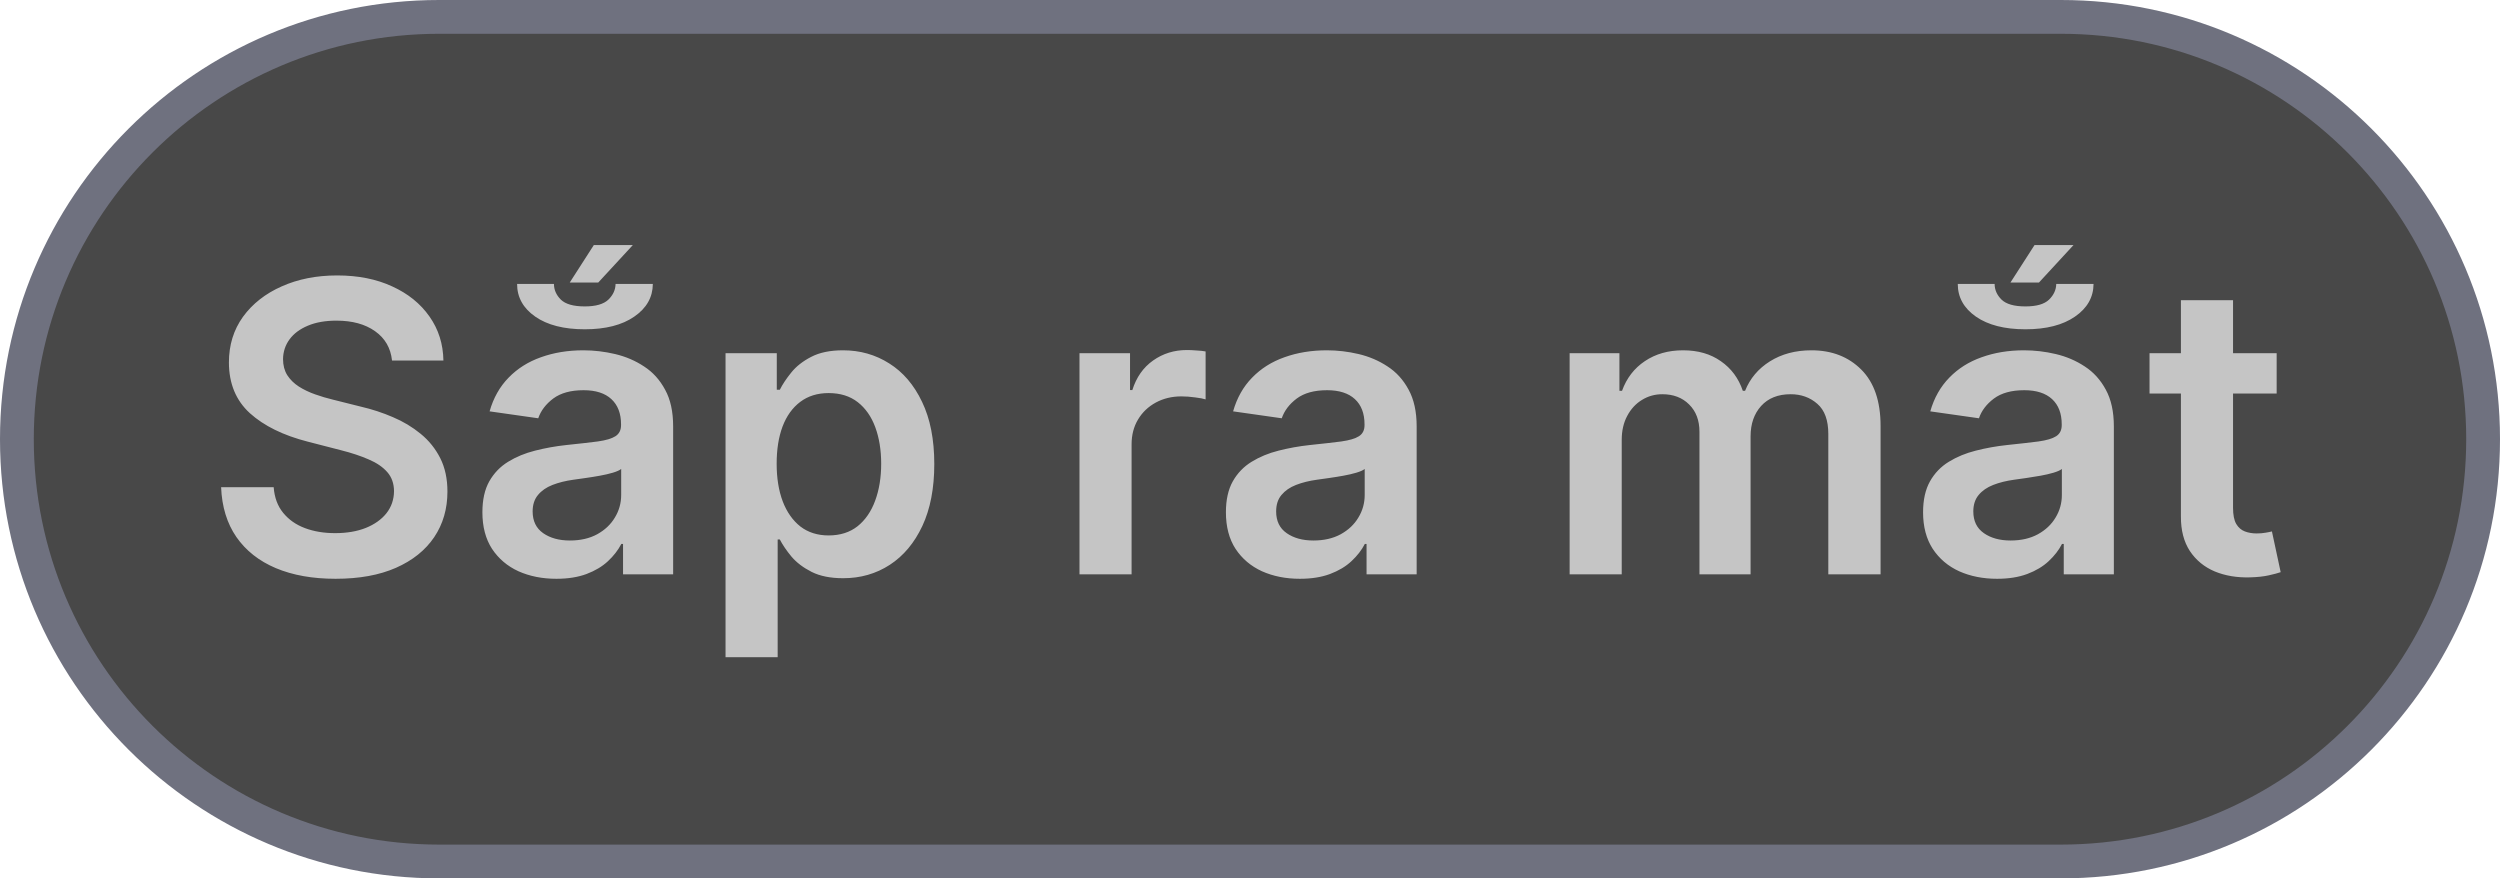
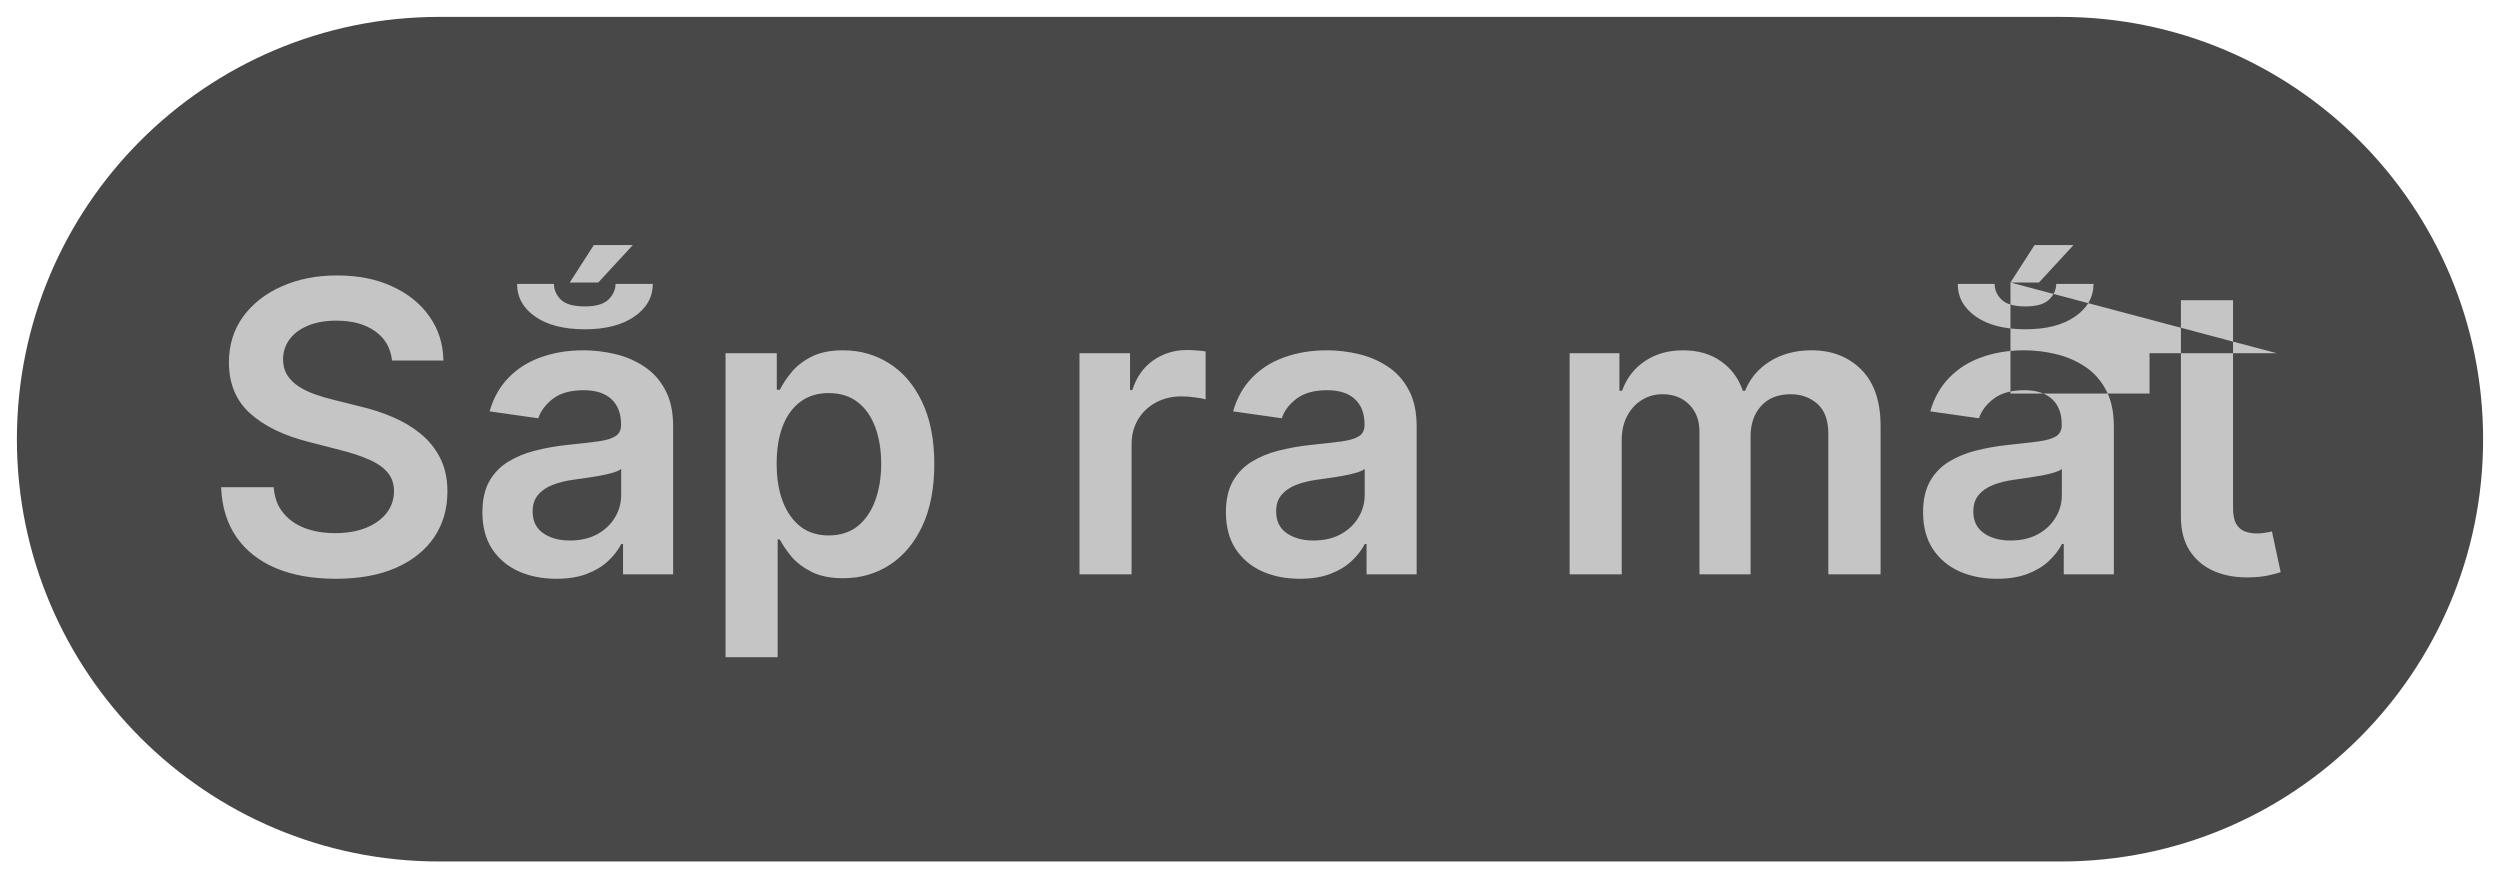
<svg xmlns="http://www.w3.org/2000/svg" width="74" height="26" viewBox="0 0 74 26" fill="none">
  <path d="M13 0.5H61C67.904 0.5 73.5 6.096 73.5 13C73.5 19.904 67.904 25.5 61 25.5H13C6.096 25.5 0.5 19.904 0.5 13C0.5 6.096 6.096 0.5 13 0.5Z" fill="#1B1B1B" fill-opacity="0.8" />
-   <path d="M13 0.5H61C67.904 0.5 73.5 6.096 73.5 13C73.5 19.904 67.904 25.5 61 25.5H13C6.096 25.5 0.5 19.904 0.5 13C0.5 6.096 6.096 0.5 13 0.5Z" stroke="#6F717F" />
-   <path d="M11.604 10.672C11.564 10.3 11.396 10.01 11.101 9.803C10.808 9.595 10.428 9.491 9.959 9.491C9.629 9.491 9.347 9.541 9.111 9.641C8.875 9.74 8.695 9.875 8.57 10.046C8.445 10.216 8.381 10.411 8.378 10.629C8.378 10.811 8.419 10.969 8.501 11.102C8.587 11.236 8.702 11.349 8.847 11.443C8.991 11.534 9.152 11.611 9.328 11.673C9.504 11.736 9.682 11.788 9.861 11.831L10.679 12.036C11.008 12.112 11.325 12.216 11.629 12.347C11.936 12.477 12.21 12.642 12.452 12.841C12.696 13.04 12.889 13.28 13.031 13.561C13.173 13.842 13.244 14.172 13.244 14.55C13.244 15.061 13.114 15.511 12.852 15.901C12.591 16.287 12.213 16.59 11.719 16.808C11.227 17.024 10.632 17.132 9.933 17.132C9.254 17.132 8.665 17.027 8.165 16.817C7.668 16.607 7.278 16.3 6.997 15.896C6.719 15.493 6.568 15.001 6.545 14.422H8.101C8.124 14.726 8.217 14.979 8.382 15.18C8.547 15.382 8.761 15.533 9.026 15.632C9.293 15.732 9.591 15.781 9.92 15.781C10.264 15.781 10.565 15.73 10.824 15.628C11.085 15.523 11.29 15.378 11.438 15.193C11.585 15.006 11.661 14.787 11.663 14.537C11.661 14.31 11.594 14.122 11.463 13.974C11.332 13.824 11.149 13.699 10.913 13.599C10.68 13.497 10.408 13.406 10.095 13.327L9.102 13.071C8.384 12.886 7.815 12.607 7.398 12.232C6.983 11.854 6.776 11.352 6.776 10.727C6.776 10.213 6.915 9.763 7.193 9.376C7.474 8.99 7.857 8.69 8.339 8.477C8.822 8.261 9.369 8.153 9.98 8.153C10.599 8.153 11.142 8.261 11.608 8.477C12.077 8.69 12.445 8.987 12.712 9.368C12.979 9.746 13.117 10.18 13.125 10.672H11.604ZM16.469 17.132C16.054 17.132 15.681 17.058 15.348 16.91C15.019 16.76 14.758 16.538 14.564 16.246C14.374 15.953 14.279 15.592 14.279 15.163C14.279 14.794 14.347 14.489 14.483 14.247C14.62 14.006 14.806 13.812 15.041 13.668C15.277 13.523 15.543 13.413 15.838 13.339C16.137 13.263 16.445 13.207 16.763 13.173C17.147 13.133 17.458 13.098 17.696 13.067C17.935 13.033 18.108 12.982 18.216 12.913C18.327 12.842 18.383 12.733 18.383 12.585V12.56C18.383 12.239 18.287 11.99 18.097 11.814C17.907 11.638 17.633 11.55 17.274 11.55C16.897 11.55 16.597 11.632 16.375 11.797C16.157 11.962 16.009 12.156 15.932 12.381L14.492 12.176C14.605 11.778 14.793 11.446 15.054 11.179C15.316 10.909 15.635 10.707 16.013 10.574C16.391 10.438 16.809 10.369 17.266 10.369C17.581 10.369 17.895 10.406 18.208 10.48C18.52 10.554 18.806 10.676 19.064 10.847C19.323 11.014 19.53 11.243 19.686 11.533C19.846 11.822 19.925 12.185 19.925 12.619V17H18.442V16.101H18.391C18.297 16.283 18.165 16.453 17.995 16.612C17.827 16.768 17.615 16.895 17.36 16.991C17.107 17.085 16.81 17.132 16.469 17.132ZM16.87 15.999C17.179 15.999 17.448 15.938 17.675 15.815C17.902 15.69 18.077 15.526 18.199 15.321C18.324 15.117 18.387 14.893 18.387 14.652V13.881C18.338 13.921 18.256 13.957 18.14 13.992C18.026 14.026 17.898 14.055 17.756 14.081C17.614 14.107 17.473 14.129 17.334 14.149C17.195 14.169 17.074 14.186 16.972 14.2C16.742 14.232 16.536 14.283 16.354 14.354C16.172 14.425 16.029 14.524 15.924 14.652C15.819 14.777 15.766 14.939 15.766 15.138C15.766 15.422 15.87 15.636 16.077 15.781C16.284 15.926 16.549 15.999 16.87 15.999ZM18.221 8.405H19.324C19.321 8.8 19.138 9.122 18.774 9.372C18.414 9.622 17.925 9.747 17.309 9.747C16.692 9.747 16.203 9.622 15.843 9.372C15.485 9.122 15.306 8.8 15.306 8.405H16.397C16.397 8.578 16.465 8.733 16.601 8.869C16.74 9.003 16.976 9.07 17.309 9.07C17.635 9.07 17.868 9.003 18.008 8.869C18.147 8.733 18.218 8.578 18.221 8.405ZM16.865 8.362L17.577 7.254H18.732L17.709 8.362H16.865ZM21.476 19.454V10.454H22.993V11.537H23.083C23.162 11.378 23.274 11.209 23.419 11.03C23.564 10.848 23.76 10.693 24.008 10.565C24.255 10.435 24.57 10.369 24.953 10.369C25.459 10.369 25.915 10.499 26.321 10.757C26.73 11.013 27.054 11.392 27.293 11.895C27.534 12.395 27.655 13.008 27.655 13.736C27.655 14.454 27.537 15.065 27.302 15.568C27.066 16.071 26.745 16.454 26.338 16.719C25.932 16.983 25.472 17.115 24.958 17.115C24.583 17.115 24.272 17.053 24.024 16.928C23.777 16.803 23.578 16.652 23.428 16.476C23.28 16.297 23.165 16.128 23.083 15.969H23.019V19.454H21.476ZM22.989 13.727C22.989 14.151 23.049 14.521 23.168 14.839C23.29 15.158 23.465 15.406 23.692 15.585C23.922 15.761 24.201 15.849 24.527 15.849C24.868 15.849 25.154 15.758 25.384 15.577C25.614 15.392 25.787 15.141 25.904 14.822C26.023 14.501 26.083 14.136 26.083 13.727C26.083 13.321 26.024 12.96 25.908 12.645C25.791 12.329 25.618 12.082 25.388 11.903C25.158 11.724 24.871 11.635 24.527 11.635C24.198 11.635 23.918 11.722 23.688 11.895C23.458 12.068 23.283 12.311 23.164 12.624C23.047 12.936 22.989 13.304 22.989 13.727ZM31.953 17V10.454H33.449V11.546H33.517C33.636 11.168 33.841 10.876 34.13 10.672C34.423 10.464 34.757 10.361 35.132 10.361C35.217 10.361 35.312 10.365 35.417 10.374C35.525 10.379 35.615 10.389 35.686 10.403V11.822C35.62 11.8 35.517 11.78 35.375 11.763C35.235 11.743 35.1 11.733 34.97 11.733C34.689 11.733 34.436 11.794 34.211 11.916C33.99 12.036 33.815 12.202 33.687 12.415C33.559 12.628 33.495 12.874 33.495 13.152V17H31.953ZM38.477 17.132C38.062 17.132 37.689 17.058 37.356 16.91C37.027 16.76 36.765 16.538 36.572 16.246C36.382 15.953 36.287 15.592 36.287 15.163C36.287 14.794 36.355 14.489 36.491 14.247C36.627 14.006 36.814 13.812 37.049 13.668C37.285 13.523 37.551 13.413 37.846 13.339C38.145 13.263 38.453 13.207 38.771 13.173C39.154 13.133 39.466 13.098 39.704 13.067C39.943 13.033 40.116 12.982 40.224 12.913C40.335 12.842 40.39 12.733 40.39 12.585V12.56C40.39 12.239 40.295 11.99 40.105 11.814C39.914 11.638 39.64 11.55 39.282 11.55C38.904 11.55 38.605 11.632 38.383 11.797C38.164 11.962 38.017 12.156 37.94 12.381L36.5 12.176C36.613 11.778 36.801 11.446 37.062 11.179C37.324 10.909 37.643 10.707 38.021 10.574C38.399 10.438 38.816 10.369 39.274 10.369C39.589 10.369 39.903 10.406 40.216 10.48C40.528 10.554 40.814 10.676 41.072 10.847C41.331 11.014 41.538 11.243 41.694 11.533C41.853 11.822 41.933 12.185 41.933 12.619V17H40.45V16.101H40.399C40.305 16.283 40.173 16.453 40.002 16.612C39.835 16.768 39.623 16.895 39.367 16.991C39.115 17.085 38.818 17.132 38.477 17.132ZM38.877 15.999C39.187 15.999 39.456 15.938 39.683 15.815C39.91 15.69 40.085 15.526 40.207 15.321C40.332 15.117 40.395 14.893 40.395 14.652V13.881C40.346 13.921 40.264 13.957 40.147 13.992C40.034 14.026 39.906 14.055 39.764 14.081C39.622 14.107 39.481 14.129 39.342 14.149C39.203 14.169 39.082 14.186 38.98 14.2C38.75 14.232 38.544 14.283 38.362 14.354C38.18 14.425 38.037 14.524 37.931 14.652C37.826 14.777 37.774 14.939 37.774 15.138C37.774 15.422 37.877 15.636 38.085 15.781C38.292 15.926 38.556 15.999 38.877 15.999ZM46.461 17V10.454H47.935V11.567H48.012C48.148 11.192 48.374 10.899 48.689 10.689C49.005 10.476 49.381 10.369 49.819 10.369C50.262 10.369 50.635 10.477 50.939 10.693C51.246 10.906 51.462 11.197 51.587 11.567H51.655C51.8 11.203 52.044 10.913 52.388 10.697C52.735 10.479 53.145 10.369 53.62 10.369C54.222 10.369 54.713 10.56 55.094 10.94C55.475 11.321 55.665 11.876 55.665 12.607V17H54.118V12.845C54.118 12.439 54.01 12.142 53.794 11.954C53.578 11.764 53.314 11.669 53.002 11.669C52.63 11.669 52.338 11.786 52.128 12.018C51.921 12.249 51.817 12.548 51.817 12.918V17H50.304V12.781C50.304 12.443 50.202 12.173 49.998 11.972C49.796 11.77 49.532 11.669 49.205 11.669C48.983 11.669 48.782 11.726 48.6 11.839C48.418 11.95 48.273 12.108 48.165 12.312C48.057 12.514 48.003 12.75 48.003 13.02V17H46.461ZM59.114 17.132C58.699 17.132 58.325 17.058 57.993 16.91C57.663 16.76 57.402 16.538 57.209 16.246C57.019 15.953 56.923 15.592 56.923 15.163C56.923 14.794 56.992 14.489 57.128 14.247C57.264 14.006 57.45 13.812 57.686 13.668C57.922 13.523 58.188 13.413 58.483 13.339C58.781 13.263 59.09 13.207 59.408 13.173C59.791 13.133 60.102 13.098 60.341 13.067C60.58 13.033 60.753 12.982 60.861 12.913C60.972 12.842 61.027 12.733 61.027 12.585V12.56C61.027 12.239 60.932 11.99 60.742 11.814C60.551 11.638 60.277 11.55 59.919 11.55C59.541 11.55 59.242 11.632 59.02 11.797C58.801 11.962 58.653 12.156 58.577 12.381L57.136 12.176C57.25 11.778 57.438 11.446 57.699 11.179C57.96 10.909 58.28 10.707 58.658 10.574C59.035 10.438 59.453 10.369 59.91 10.369C60.226 10.369 60.54 10.406 60.852 10.48C61.165 10.554 61.45 10.676 61.709 10.847C61.967 11.014 62.175 11.243 62.331 11.533C62.49 11.822 62.57 12.185 62.57 12.619V17H61.087V16.101H61.035C60.942 16.283 60.81 16.453 60.639 16.612C60.472 16.768 60.26 16.895 60.004 16.991C59.751 17.085 59.455 17.132 59.114 17.132ZM59.514 15.999C59.824 15.999 60.092 15.938 60.32 15.815C60.547 15.69 60.722 15.526 60.844 15.321C60.969 15.117 61.031 14.893 61.031 14.652V13.881C60.983 13.921 60.901 13.957 60.784 13.992C60.67 14.026 60.543 14.055 60.401 14.081C60.258 14.107 60.118 14.129 59.979 14.149C59.84 14.169 59.719 14.186 59.617 14.2C59.386 14.232 59.18 14.283 58.999 14.354C58.817 14.425 58.673 14.524 58.568 14.652C58.463 14.777 58.41 14.939 58.41 15.138C58.41 15.422 58.514 15.636 58.722 15.781C58.929 15.926 59.193 15.999 59.514 15.999ZM60.865 8.405H61.969C61.966 8.8 61.783 9.122 61.419 9.372C61.058 9.622 60.57 9.747 59.953 9.747C59.337 9.747 58.848 9.622 58.487 9.372C58.129 9.122 57.95 8.8 57.95 8.405H59.041C59.041 8.578 59.109 8.733 59.246 8.869C59.385 9.003 59.621 9.07 59.953 9.07C60.28 9.07 60.513 9.003 60.652 8.869C60.791 8.733 60.862 8.578 60.865 8.405ZM59.51 8.362L60.222 7.254H61.376L60.354 8.362H59.51ZM67.389 10.454V11.648H63.626V10.454H67.389ZM64.555 8.886H66.098V15.031C66.098 15.239 66.129 15.398 66.192 15.508C66.257 15.617 66.342 15.69 66.447 15.73C66.553 15.77 66.669 15.79 66.797 15.79C66.894 15.79 66.981 15.783 67.061 15.768C67.144 15.754 67.206 15.742 67.249 15.73L67.508 16.936C67.426 16.965 67.308 16.996 67.155 17.03C67.004 17.064 66.82 17.084 66.601 17.09C66.215 17.101 65.867 17.043 65.557 16.915C65.247 16.784 65.001 16.582 64.82 16.31C64.641 16.037 64.553 15.696 64.555 15.287V8.886Z" fill="#C5C5C5" />
+   <path d="M11.604 10.672C11.564 10.3 11.396 10.01 11.101 9.803C10.808 9.595 10.428 9.491 9.959 9.491C9.629 9.491 9.347 9.541 9.111 9.641C8.875 9.74 8.695 9.875 8.57 10.046C8.445 10.216 8.381 10.411 8.378 10.629C8.378 10.811 8.419 10.969 8.501 11.102C8.587 11.236 8.702 11.349 8.847 11.443C8.991 11.534 9.152 11.611 9.328 11.673C9.504 11.736 9.682 11.788 9.861 11.831L10.679 12.036C11.008 12.112 11.325 12.216 11.629 12.347C11.936 12.477 12.21 12.642 12.452 12.841C12.696 13.04 12.889 13.28 13.031 13.561C13.173 13.842 13.244 14.172 13.244 14.55C13.244 15.061 13.114 15.511 12.852 15.901C12.591 16.287 12.213 16.59 11.719 16.808C11.227 17.024 10.632 17.132 9.933 17.132C9.254 17.132 8.665 17.027 8.165 16.817C7.668 16.607 7.278 16.3 6.997 15.896C6.719 15.493 6.568 15.001 6.545 14.422H8.101C8.124 14.726 8.217 14.979 8.382 15.18C8.547 15.382 8.761 15.533 9.026 15.632C9.293 15.732 9.591 15.781 9.92 15.781C10.264 15.781 10.565 15.73 10.824 15.628C11.085 15.523 11.29 15.378 11.438 15.193C11.585 15.006 11.661 14.787 11.663 14.537C11.661 14.31 11.594 14.122 11.463 13.974C11.332 13.824 11.149 13.699 10.913 13.599C10.68 13.497 10.408 13.406 10.095 13.327L9.102 13.071C8.384 12.886 7.815 12.607 7.398 12.232C6.983 11.854 6.776 11.352 6.776 10.727C6.776 10.213 6.915 9.763 7.193 9.376C7.474 8.99 7.857 8.69 8.339 8.477C8.822 8.261 9.369 8.153 9.98 8.153C10.599 8.153 11.142 8.261 11.608 8.477C12.077 8.69 12.445 8.987 12.712 9.368C12.979 9.746 13.117 10.18 13.125 10.672H11.604ZM16.469 17.132C16.054 17.132 15.681 17.058 15.348 16.91C15.019 16.76 14.758 16.538 14.564 16.246C14.374 15.953 14.279 15.592 14.279 15.163C14.279 14.794 14.347 14.489 14.483 14.247C14.62 14.006 14.806 13.812 15.041 13.668C15.277 13.523 15.543 13.413 15.838 13.339C16.137 13.263 16.445 13.207 16.763 13.173C17.147 13.133 17.458 13.098 17.696 13.067C17.935 13.033 18.108 12.982 18.216 12.913C18.327 12.842 18.383 12.733 18.383 12.585V12.56C18.383 12.239 18.287 11.99 18.097 11.814C17.907 11.638 17.633 11.55 17.274 11.55C16.897 11.55 16.597 11.632 16.375 11.797C16.157 11.962 16.009 12.156 15.932 12.381L14.492 12.176C14.605 11.778 14.793 11.446 15.054 11.179C15.316 10.909 15.635 10.707 16.013 10.574C16.391 10.438 16.809 10.369 17.266 10.369C17.581 10.369 17.895 10.406 18.208 10.48C18.52 10.554 18.806 10.676 19.064 10.847C19.323 11.014 19.53 11.243 19.686 11.533C19.846 11.822 19.925 12.185 19.925 12.619V17H18.442V16.101H18.391C18.297 16.283 18.165 16.453 17.995 16.612C17.827 16.768 17.615 16.895 17.36 16.991C17.107 17.085 16.81 17.132 16.469 17.132ZM16.87 15.999C17.179 15.999 17.448 15.938 17.675 15.815C17.902 15.69 18.077 15.526 18.199 15.321C18.324 15.117 18.387 14.893 18.387 14.652V13.881C18.338 13.921 18.256 13.957 18.14 13.992C18.026 14.026 17.898 14.055 17.756 14.081C17.614 14.107 17.473 14.129 17.334 14.149C17.195 14.169 17.074 14.186 16.972 14.2C16.742 14.232 16.536 14.283 16.354 14.354C16.172 14.425 16.029 14.524 15.924 14.652C15.819 14.777 15.766 14.939 15.766 15.138C15.766 15.422 15.87 15.636 16.077 15.781C16.284 15.926 16.549 15.999 16.87 15.999ZM18.221 8.405H19.324C19.321 8.8 19.138 9.122 18.774 9.372C18.414 9.622 17.925 9.747 17.309 9.747C16.692 9.747 16.203 9.622 15.843 9.372C15.485 9.122 15.306 8.8 15.306 8.405H16.397C16.397 8.578 16.465 8.733 16.601 8.869C16.74 9.003 16.976 9.07 17.309 9.07C17.635 9.07 17.868 9.003 18.008 8.869C18.147 8.733 18.218 8.578 18.221 8.405ZM16.865 8.362L17.577 7.254H18.732L17.709 8.362H16.865ZM21.476 19.454V10.454H22.993V11.537H23.083C23.162 11.378 23.274 11.209 23.419 11.03C23.564 10.848 23.76 10.693 24.008 10.565C24.255 10.435 24.57 10.369 24.953 10.369C25.459 10.369 25.915 10.499 26.321 10.757C26.73 11.013 27.054 11.392 27.293 11.895C27.534 12.395 27.655 13.008 27.655 13.736C27.655 14.454 27.537 15.065 27.302 15.568C27.066 16.071 26.745 16.454 26.338 16.719C25.932 16.983 25.472 17.115 24.958 17.115C24.583 17.115 24.272 17.053 24.024 16.928C23.777 16.803 23.578 16.652 23.428 16.476C23.28 16.297 23.165 16.128 23.083 15.969H23.019V19.454H21.476ZM22.989 13.727C22.989 14.151 23.049 14.521 23.168 14.839C23.29 15.158 23.465 15.406 23.692 15.585C23.922 15.761 24.201 15.849 24.527 15.849C24.868 15.849 25.154 15.758 25.384 15.577C25.614 15.392 25.787 15.141 25.904 14.822C26.023 14.501 26.083 14.136 26.083 13.727C26.083 13.321 26.024 12.96 25.908 12.645C25.791 12.329 25.618 12.082 25.388 11.903C25.158 11.724 24.871 11.635 24.527 11.635C24.198 11.635 23.918 11.722 23.688 11.895C23.458 12.068 23.283 12.311 23.164 12.624C23.047 12.936 22.989 13.304 22.989 13.727ZM31.953 17V10.454H33.449V11.546H33.517C33.636 11.168 33.841 10.876 34.13 10.672C34.423 10.464 34.757 10.361 35.132 10.361C35.217 10.361 35.312 10.365 35.417 10.374C35.525 10.379 35.615 10.389 35.686 10.403V11.822C35.62 11.8 35.517 11.78 35.375 11.763C35.235 11.743 35.1 11.733 34.97 11.733C34.689 11.733 34.436 11.794 34.211 11.916C33.99 12.036 33.815 12.202 33.687 12.415C33.559 12.628 33.495 12.874 33.495 13.152V17H31.953ZM38.477 17.132C38.062 17.132 37.689 17.058 37.356 16.91C37.027 16.76 36.765 16.538 36.572 16.246C36.382 15.953 36.287 15.592 36.287 15.163C36.287 14.794 36.355 14.489 36.491 14.247C36.627 14.006 36.814 13.812 37.049 13.668C37.285 13.523 37.551 13.413 37.846 13.339C38.145 13.263 38.453 13.207 38.771 13.173C39.154 13.133 39.466 13.098 39.704 13.067C39.943 13.033 40.116 12.982 40.224 12.913C40.335 12.842 40.39 12.733 40.39 12.585V12.56C40.39 12.239 40.295 11.99 40.105 11.814C39.914 11.638 39.64 11.55 39.282 11.55C38.904 11.55 38.605 11.632 38.383 11.797C38.164 11.962 38.017 12.156 37.94 12.381L36.5 12.176C36.613 11.778 36.801 11.446 37.062 11.179C37.324 10.909 37.643 10.707 38.021 10.574C38.399 10.438 38.816 10.369 39.274 10.369C39.589 10.369 39.903 10.406 40.216 10.48C40.528 10.554 40.814 10.676 41.072 10.847C41.331 11.014 41.538 11.243 41.694 11.533C41.853 11.822 41.933 12.185 41.933 12.619V17H40.45V16.101H40.399C40.305 16.283 40.173 16.453 40.002 16.612C39.835 16.768 39.623 16.895 39.367 16.991C39.115 17.085 38.818 17.132 38.477 17.132ZM38.877 15.999C39.187 15.999 39.456 15.938 39.683 15.815C39.91 15.69 40.085 15.526 40.207 15.321C40.332 15.117 40.395 14.893 40.395 14.652V13.881C40.346 13.921 40.264 13.957 40.147 13.992C40.034 14.026 39.906 14.055 39.764 14.081C39.622 14.107 39.481 14.129 39.342 14.149C39.203 14.169 39.082 14.186 38.98 14.2C38.75 14.232 38.544 14.283 38.362 14.354C38.18 14.425 38.037 14.524 37.931 14.652C37.826 14.777 37.774 14.939 37.774 15.138C37.774 15.422 37.877 15.636 38.085 15.781C38.292 15.926 38.556 15.999 38.877 15.999ZM46.461 17V10.454H47.935V11.567H48.012C48.148 11.192 48.374 10.899 48.689 10.689C49.005 10.476 49.381 10.369 49.819 10.369C50.262 10.369 50.635 10.477 50.939 10.693C51.246 10.906 51.462 11.197 51.587 11.567H51.655C51.8 11.203 52.044 10.913 52.388 10.697C52.735 10.479 53.145 10.369 53.62 10.369C54.222 10.369 54.713 10.56 55.094 10.94C55.475 11.321 55.665 11.876 55.665 12.607V17H54.118V12.845C54.118 12.439 54.01 12.142 53.794 11.954C53.578 11.764 53.314 11.669 53.002 11.669C52.63 11.669 52.338 11.786 52.128 12.018C51.921 12.249 51.817 12.548 51.817 12.918V17H50.304V12.781C50.304 12.443 50.202 12.173 49.998 11.972C49.796 11.77 49.532 11.669 49.205 11.669C48.983 11.669 48.782 11.726 48.6 11.839C48.418 11.95 48.273 12.108 48.165 12.312C48.057 12.514 48.003 12.75 48.003 13.02V17H46.461ZM59.114 17.132C58.699 17.132 58.325 17.058 57.993 16.91C57.663 16.76 57.402 16.538 57.209 16.246C57.019 15.953 56.923 15.592 56.923 15.163C56.923 14.794 56.992 14.489 57.128 14.247C57.264 14.006 57.45 13.812 57.686 13.668C57.922 13.523 58.188 13.413 58.483 13.339C58.781 13.263 59.09 13.207 59.408 13.173C59.791 13.133 60.102 13.098 60.341 13.067C60.58 13.033 60.753 12.982 60.861 12.913C60.972 12.842 61.027 12.733 61.027 12.585V12.56C61.027 12.239 60.932 11.99 60.742 11.814C60.551 11.638 60.277 11.55 59.919 11.55C59.541 11.55 59.242 11.632 59.02 11.797C58.801 11.962 58.653 12.156 58.577 12.381L57.136 12.176C57.25 11.778 57.438 11.446 57.699 11.179C57.96 10.909 58.28 10.707 58.658 10.574C59.035 10.438 59.453 10.369 59.91 10.369C60.226 10.369 60.54 10.406 60.852 10.48C61.165 10.554 61.45 10.676 61.709 10.847C61.967 11.014 62.175 11.243 62.331 11.533C62.49 11.822 62.57 12.185 62.57 12.619V17H61.087V16.101H61.035C60.942 16.283 60.81 16.453 60.639 16.612C60.472 16.768 60.26 16.895 60.004 16.991C59.751 17.085 59.455 17.132 59.114 17.132ZM59.514 15.999C59.824 15.999 60.092 15.938 60.32 15.815C60.547 15.69 60.722 15.526 60.844 15.321C60.969 15.117 61.031 14.893 61.031 14.652V13.881C60.983 13.921 60.901 13.957 60.784 13.992C60.67 14.026 60.543 14.055 60.401 14.081C60.258 14.107 60.118 14.129 59.979 14.149C59.84 14.169 59.719 14.186 59.617 14.2C59.386 14.232 59.18 14.283 58.999 14.354C58.817 14.425 58.673 14.524 58.568 14.652C58.463 14.777 58.41 14.939 58.41 15.138C58.41 15.422 58.514 15.636 58.722 15.781C58.929 15.926 59.193 15.999 59.514 15.999ZM60.865 8.405H61.969C61.966 8.8 61.783 9.122 61.419 9.372C61.058 9.622 60.57 9.747 59.953 9.747C59.337 9.747 58.848 9.622 58.487 9.372C58.129 9.122 57.95 8.8 57.95 8.405H59.041C59.041 8.578 59.109 8.733 59.246 8.869C59.385 9.003 59.621 9.07 59.953 9.07C60.28 9.07 60.513 9.003 60.652 8.869C60.791 8.733 60.862 8.578 60.865 8.405ZM59.51 8.362L60.222 7.254H61.376L60.354 8.362H59.51ZV11.648H63.626V10.454H67.389ZM64.555 8.886H66.098V15.031C66.098 15.239 66.129 15.398 66.192 15.508C66.257 15.617 66.342 15.69 66.447 15.73C66.553 15.77 66.669 15.79 66.797 15.79C66.894 15.79 66.981 15.783 67.061 15.768C67.144 15.754 67.206 15.742 67.249 15.73L67.508 16.936C67.426 16.965 67.308 16.996 67.155 17.03C67.004 17.064 66.82 17.084 66.601 17.09C66.215 17.101 65.867 17.043 65.557 16.915C65.247 16.784 65.001 16.582 64.82 16.31C64.641 16.037 64.553 15.696 64.555 15.287V8.886Z" fill="#C5C5C5" />
</svg>